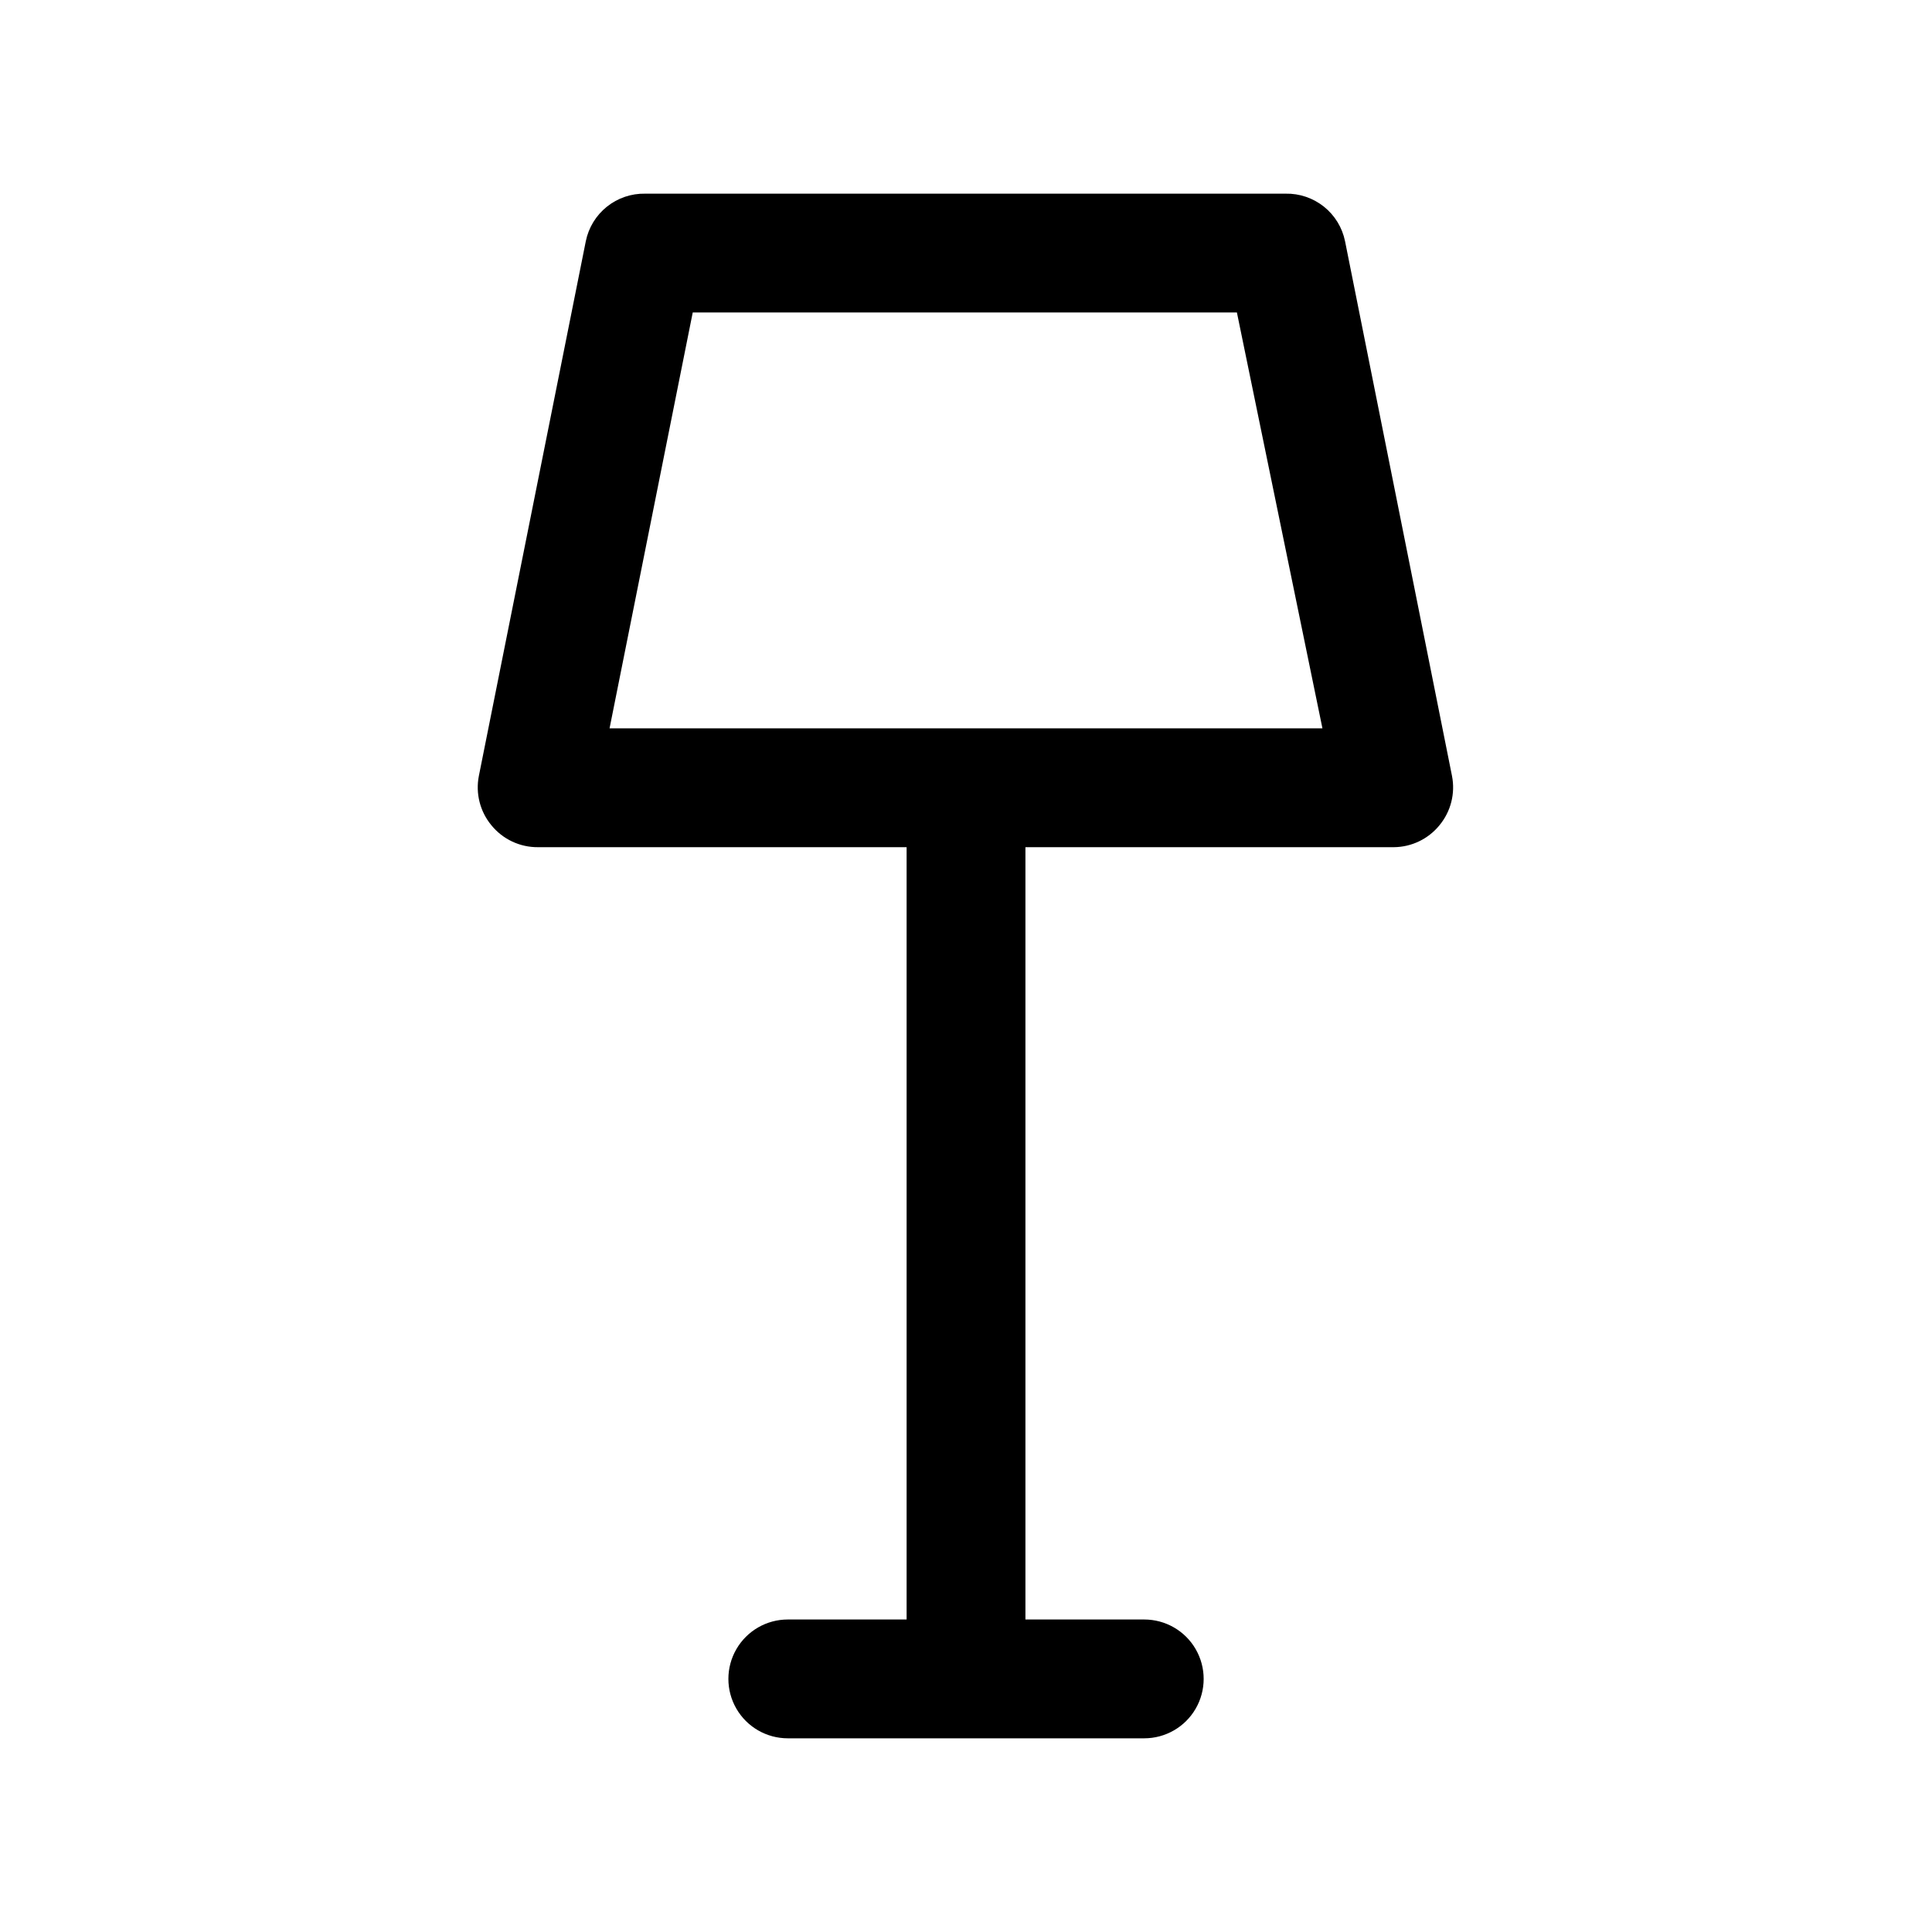
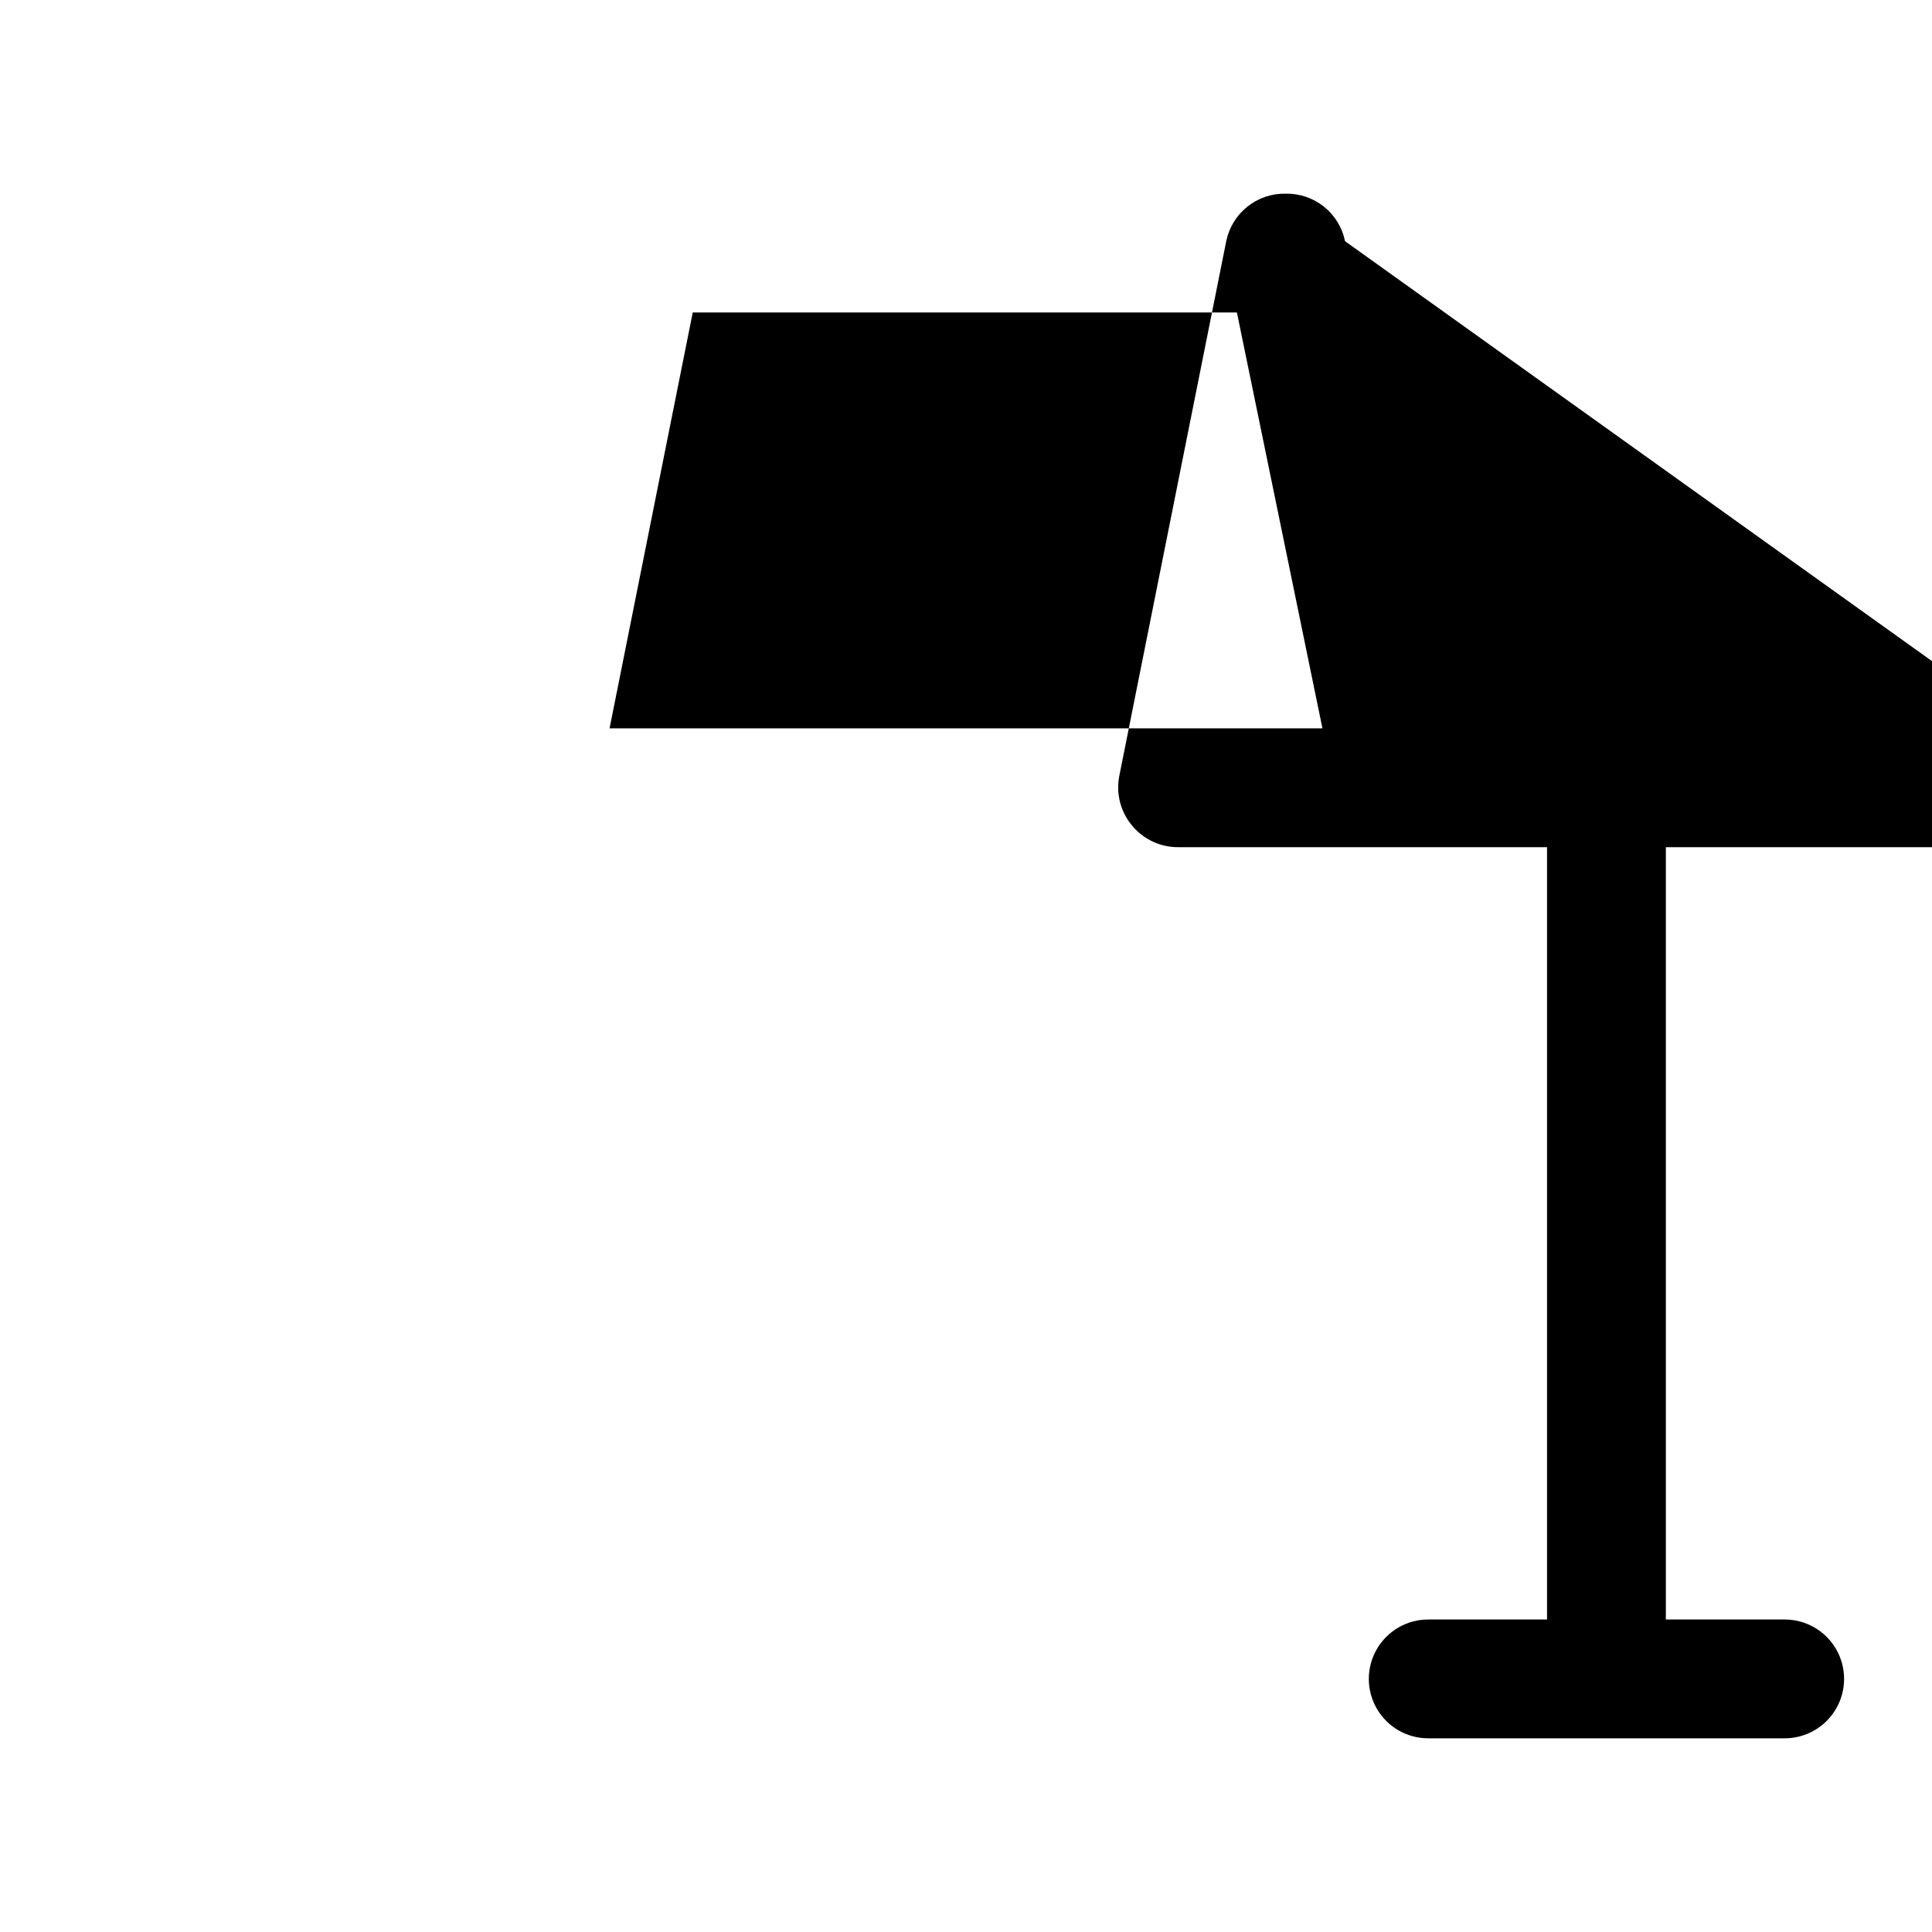
<svg xmlns="http://www.w3.org/2000/svg" fill="#000000" width="800px" height="800px" version="1.1" viewBox="144 144 512 512">
-   <path d="m500.45 207.92c-0.734-3.609-2.715-6.848-5.59-9.148-2.879-2.301-6.473-3.523-10.152-3.449h-169.72c-3.684-0.074-7.277 1.148-10.152 3.449-2.875 2.301-4.856 5.539-5.59 9.148l-28.34 141.7c-0.914 4.633 0.301 9.43 3.305 13.066 3.035 3.746 7.621 5.891 12.438 5.828h97.613v204.67h-31.488c-5.625 0-10.82 3-13.633 7.871-2.812 4.871-2.812 10.875 0 15.746 2.812 4.871 8.008 7.871 13.633 7.871h94.465c5.625 0 10.824-3 13.637-7.871 2.812-4.871 2.812-10.875 0-15.746-2.812-4.871-8.012-7.871-13.637-7.871h-31.488v-204.67h97.613c4.707-0.031 9.156-2.168 12.125-5.828 3.004-3.637 4.219-8.434 3.305-13.066zm-194.91 129.1 22.043-110.21h144.21l22.668 110.21z" />
+   <path d="m500.45 207.92c-0.734-3.609-2.715-6.848-5.59-9.148-2.879-2.301-6.473-3.523-10.152-3.449c-3.684-0.074-7.277 1.148-10.152 3.449-2.875 2.301-4.856 5.539-5.59 9.148l-28.34 141.7c-0.914 4.633 0.301 9.43 3.305 13.066 3.035 3.746 7.621 5.891 12.438 5.828h97.613v204.67h-31.488c-5.625 0-10.82 3-13.633 7.871-2.812 4.871-2.812 10.875 0 15.746 2.812 4.871 8.008 7.871 13.633 7.871h94.465c5.625 0 10.824-3 13.637-7.871 2.812-4.871 2.812-10.875 0-15.746-2.812-4.871-8.012-7.871-13.637-7.871h-31.488v-204.67h97.613c4.707-0.031 9.156-2.168 12.125-5.828 3.004-3.637 4.219-8.434 3.305-13.066zm-194.91 129.1 22.043-110.21h144.21l22.668 110.21z" />
</svg>